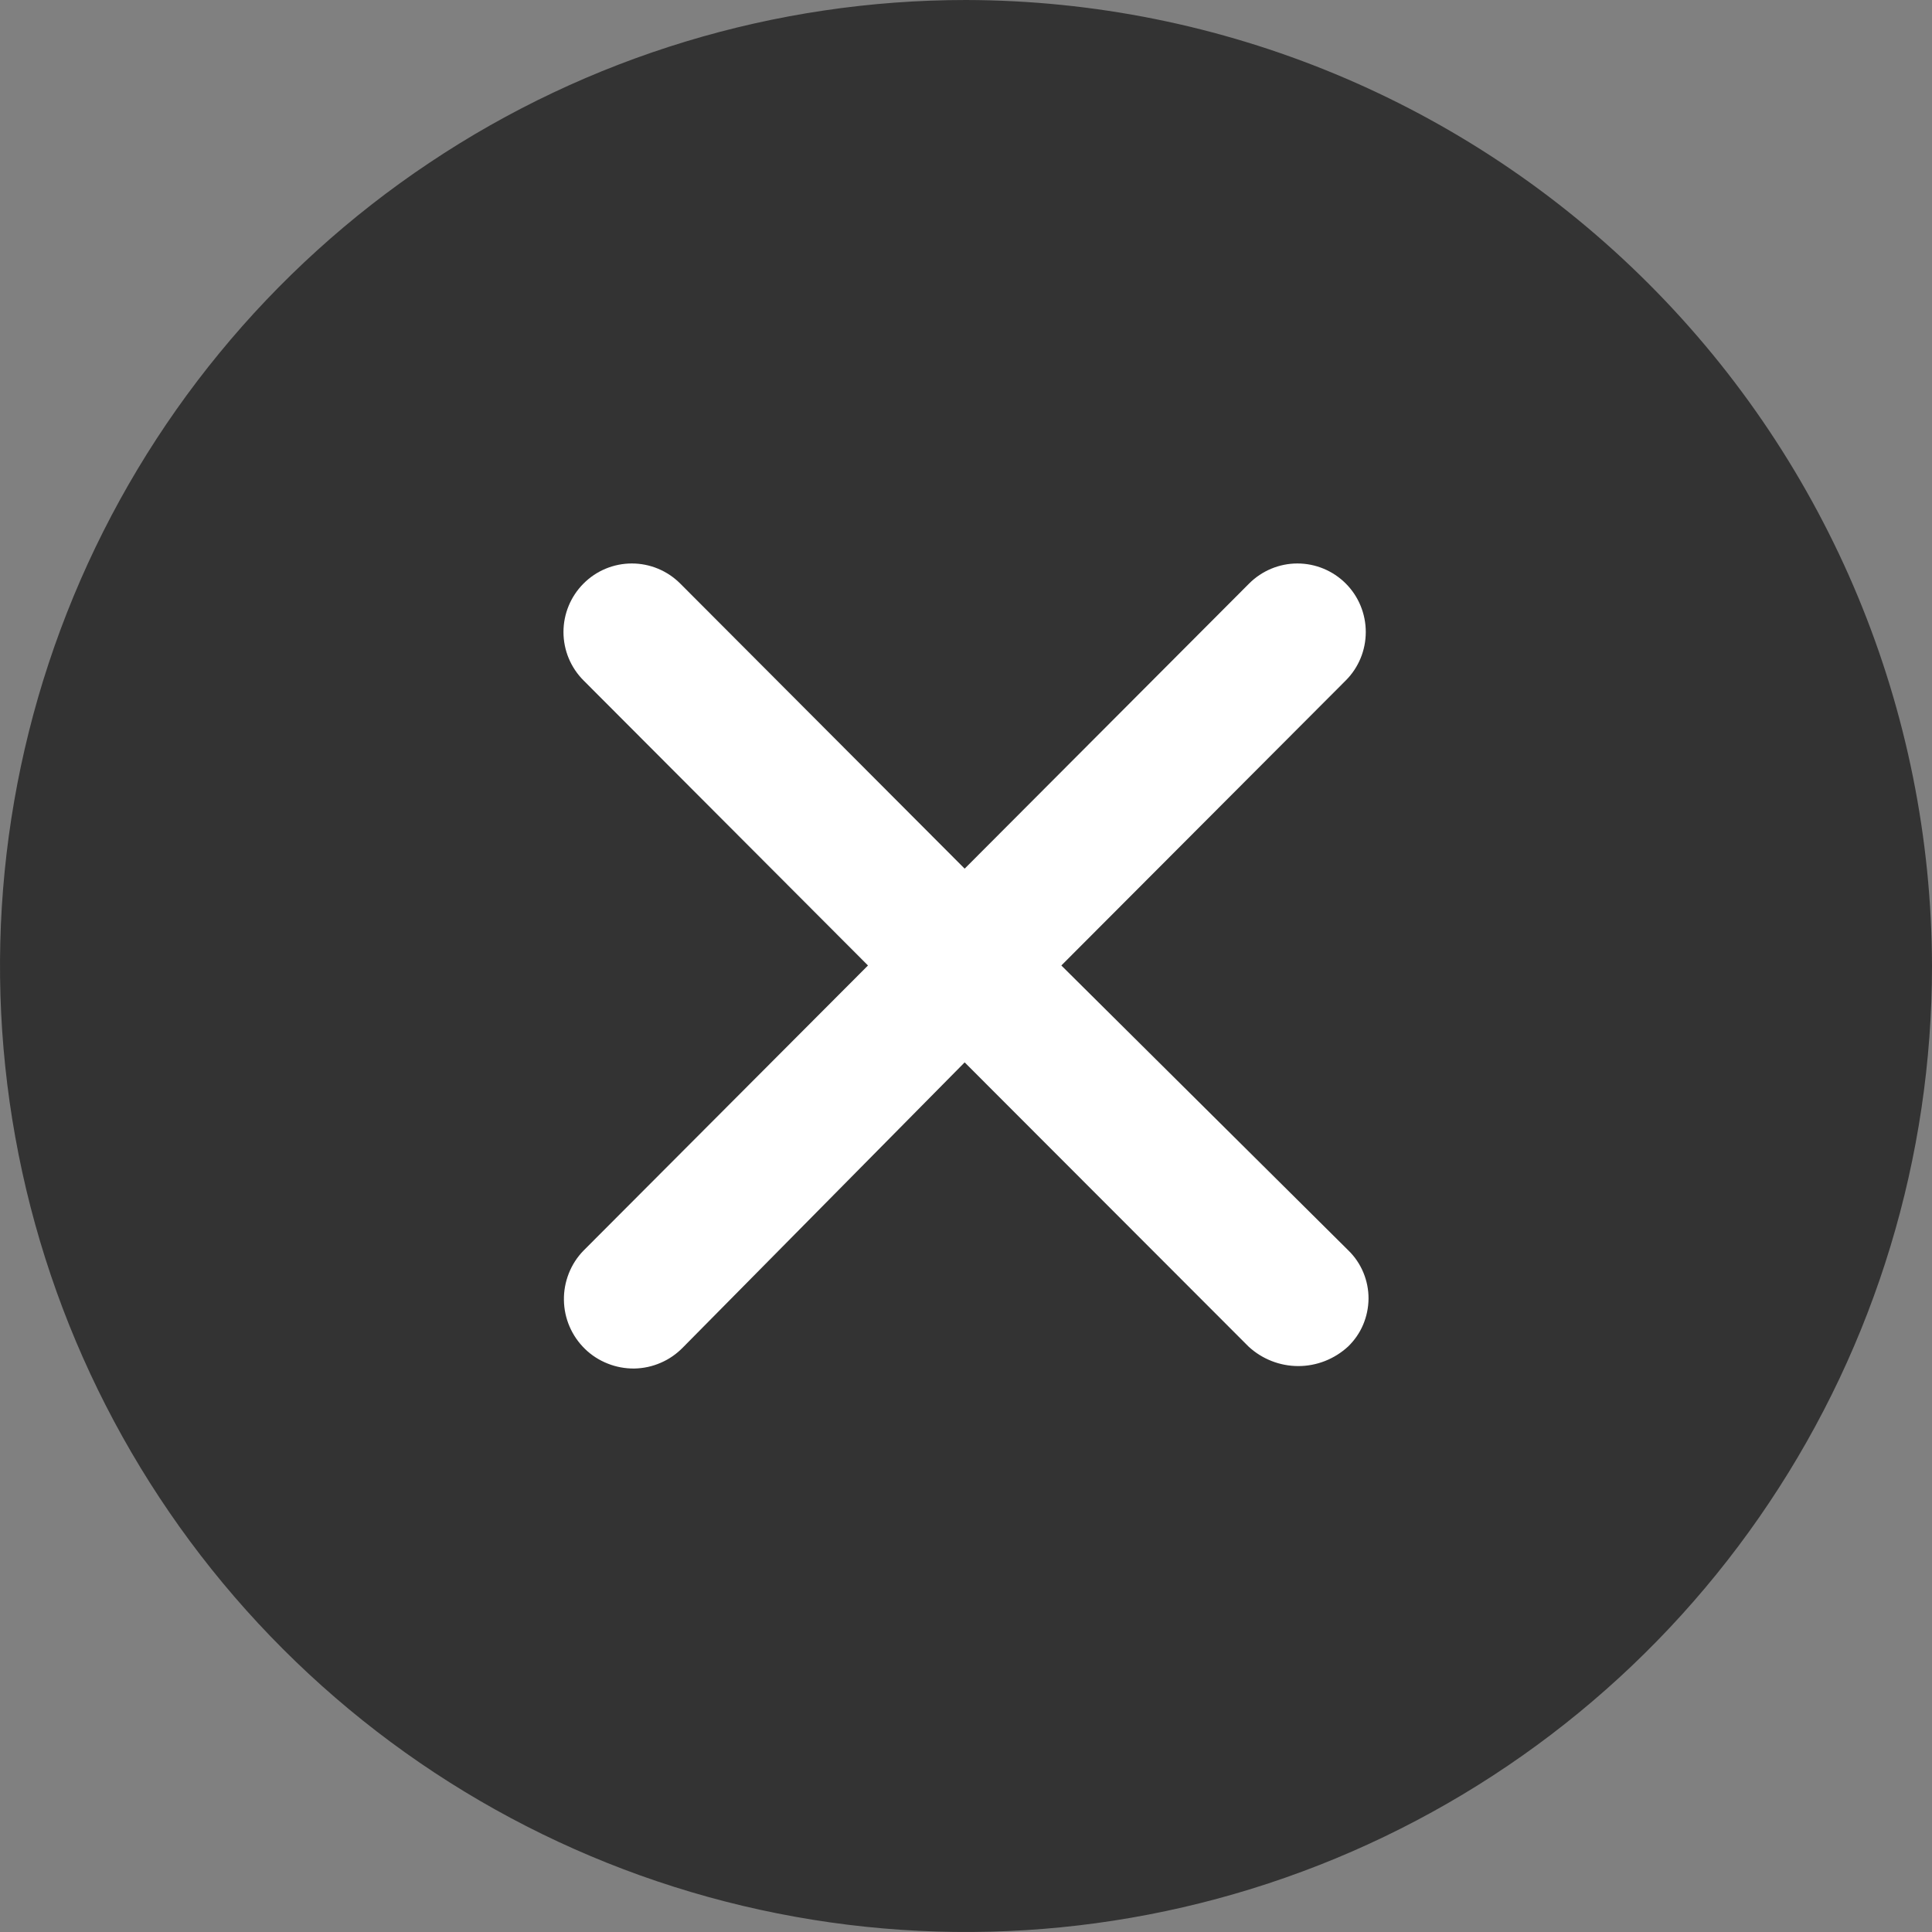
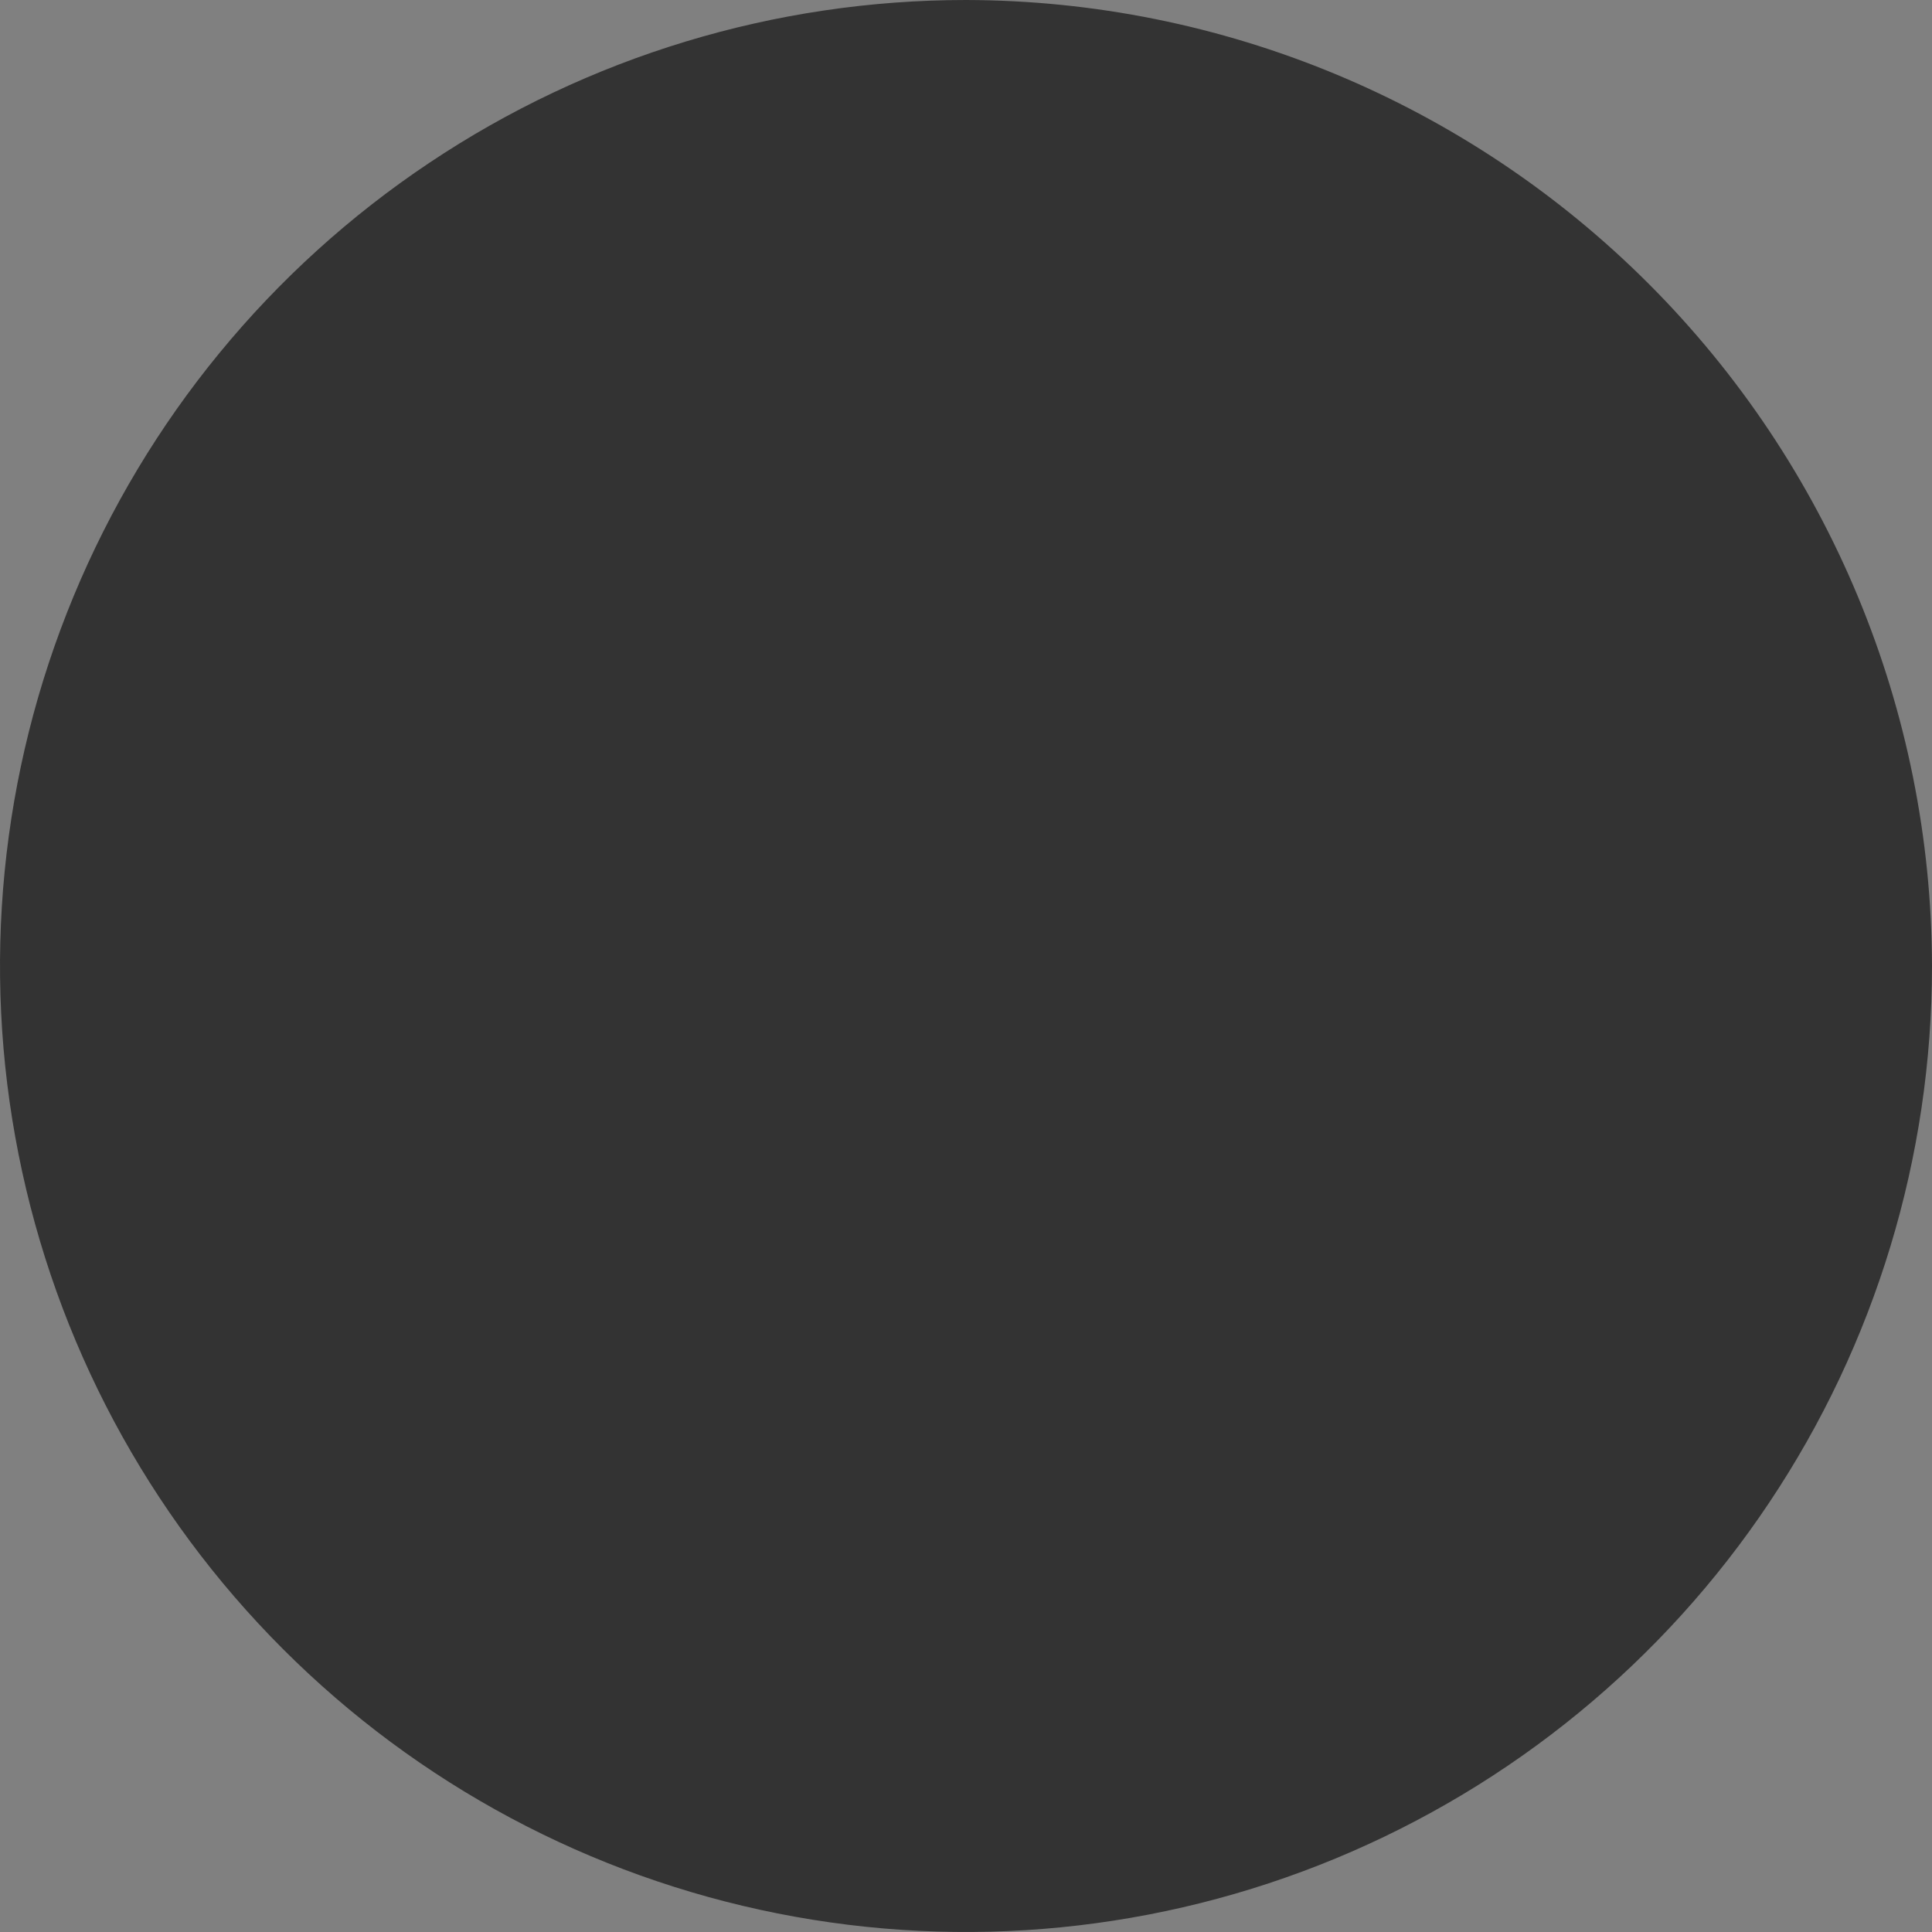
<svg xmlns="http://www.w3.org/2000/svg" width="26" height="26" viewBox="0 0 26 26" fill="none">
  <rect x="0" y="0" width="26" height="26" fill="#808080" stroke="none" />
  <path d="M13 0C10.429 0 7.915 0.762 5.778 2.191C3.64 3.619 1.974 5.65 0.99 8.025C0.006 10.401 -0.252 13.014 0.25 15.536C0.751 18.058 1.99 20.374 3.808 22.192C5.626 24.011 7.942 25.249 10.464 25.75C12.986 26.252 15.599 25.994 17.975 25.01C20.35 24.026 22.381 22.36 23.809 20.222C25.238 18.085 26 15.571 26 13C25.993 9.554 24.621 6.252 22.184 3.816C19.748 1.379 16.446 0.007 13 0Z" fill="#333333" />
-   <path d="M18.141 18.122C17.958 18.29 17.72 18.384 17.472 18.384C17.224 18.384 16.985 18.29 16.803 18.122L12.982 14.297L9.191 18.133C9.105 18.221 9.004 18.292 8.891 18.34C8.779 18.389 8.658 18.415 8.535 18.417C8.413 18.418 8.291 18.396 8.177 18.35C8.063 18.305 7.959 18.238 7.871 18.152C7.694 17.979 7.592 17.743 7.589 17.495C7.587 17.372 7.61 17.25 7.655 17.136C7.7 17.022 7.767 16.918 7.853 16.83L11.681 12.993L7.853 9.157C7.68 8.984 7.583 8.75 7.583 8.505C7.583 8.261 7.68 8.026 7.853 7.853C8.025 7.68 8.259 7.583 8.503 7.583C8.747 7.583 8.981 7.68 9.154 7.853L12.982 11.69L16.81 7.853C16.983 7.68 17.217 7.583 17.46 7.583C17.704 7.583 17.938 7.68 18.111 7.853C18.284 8.026 18.38 8.261 18.38 8.505C18.38 8.75 18.284 8.984 18.111 9.157L14.283 12.993L18.148 16.83C18.234 16.914 18.302 17.015 18.348 17.126C18.394 17.238 18.418 17.357 18.417 17.478C18.416 17.598 18.391 17.717 18.344 17.828C18.297 17.939 18.227 18.039 18.141 18.122Z" fill="white" />
</svg>